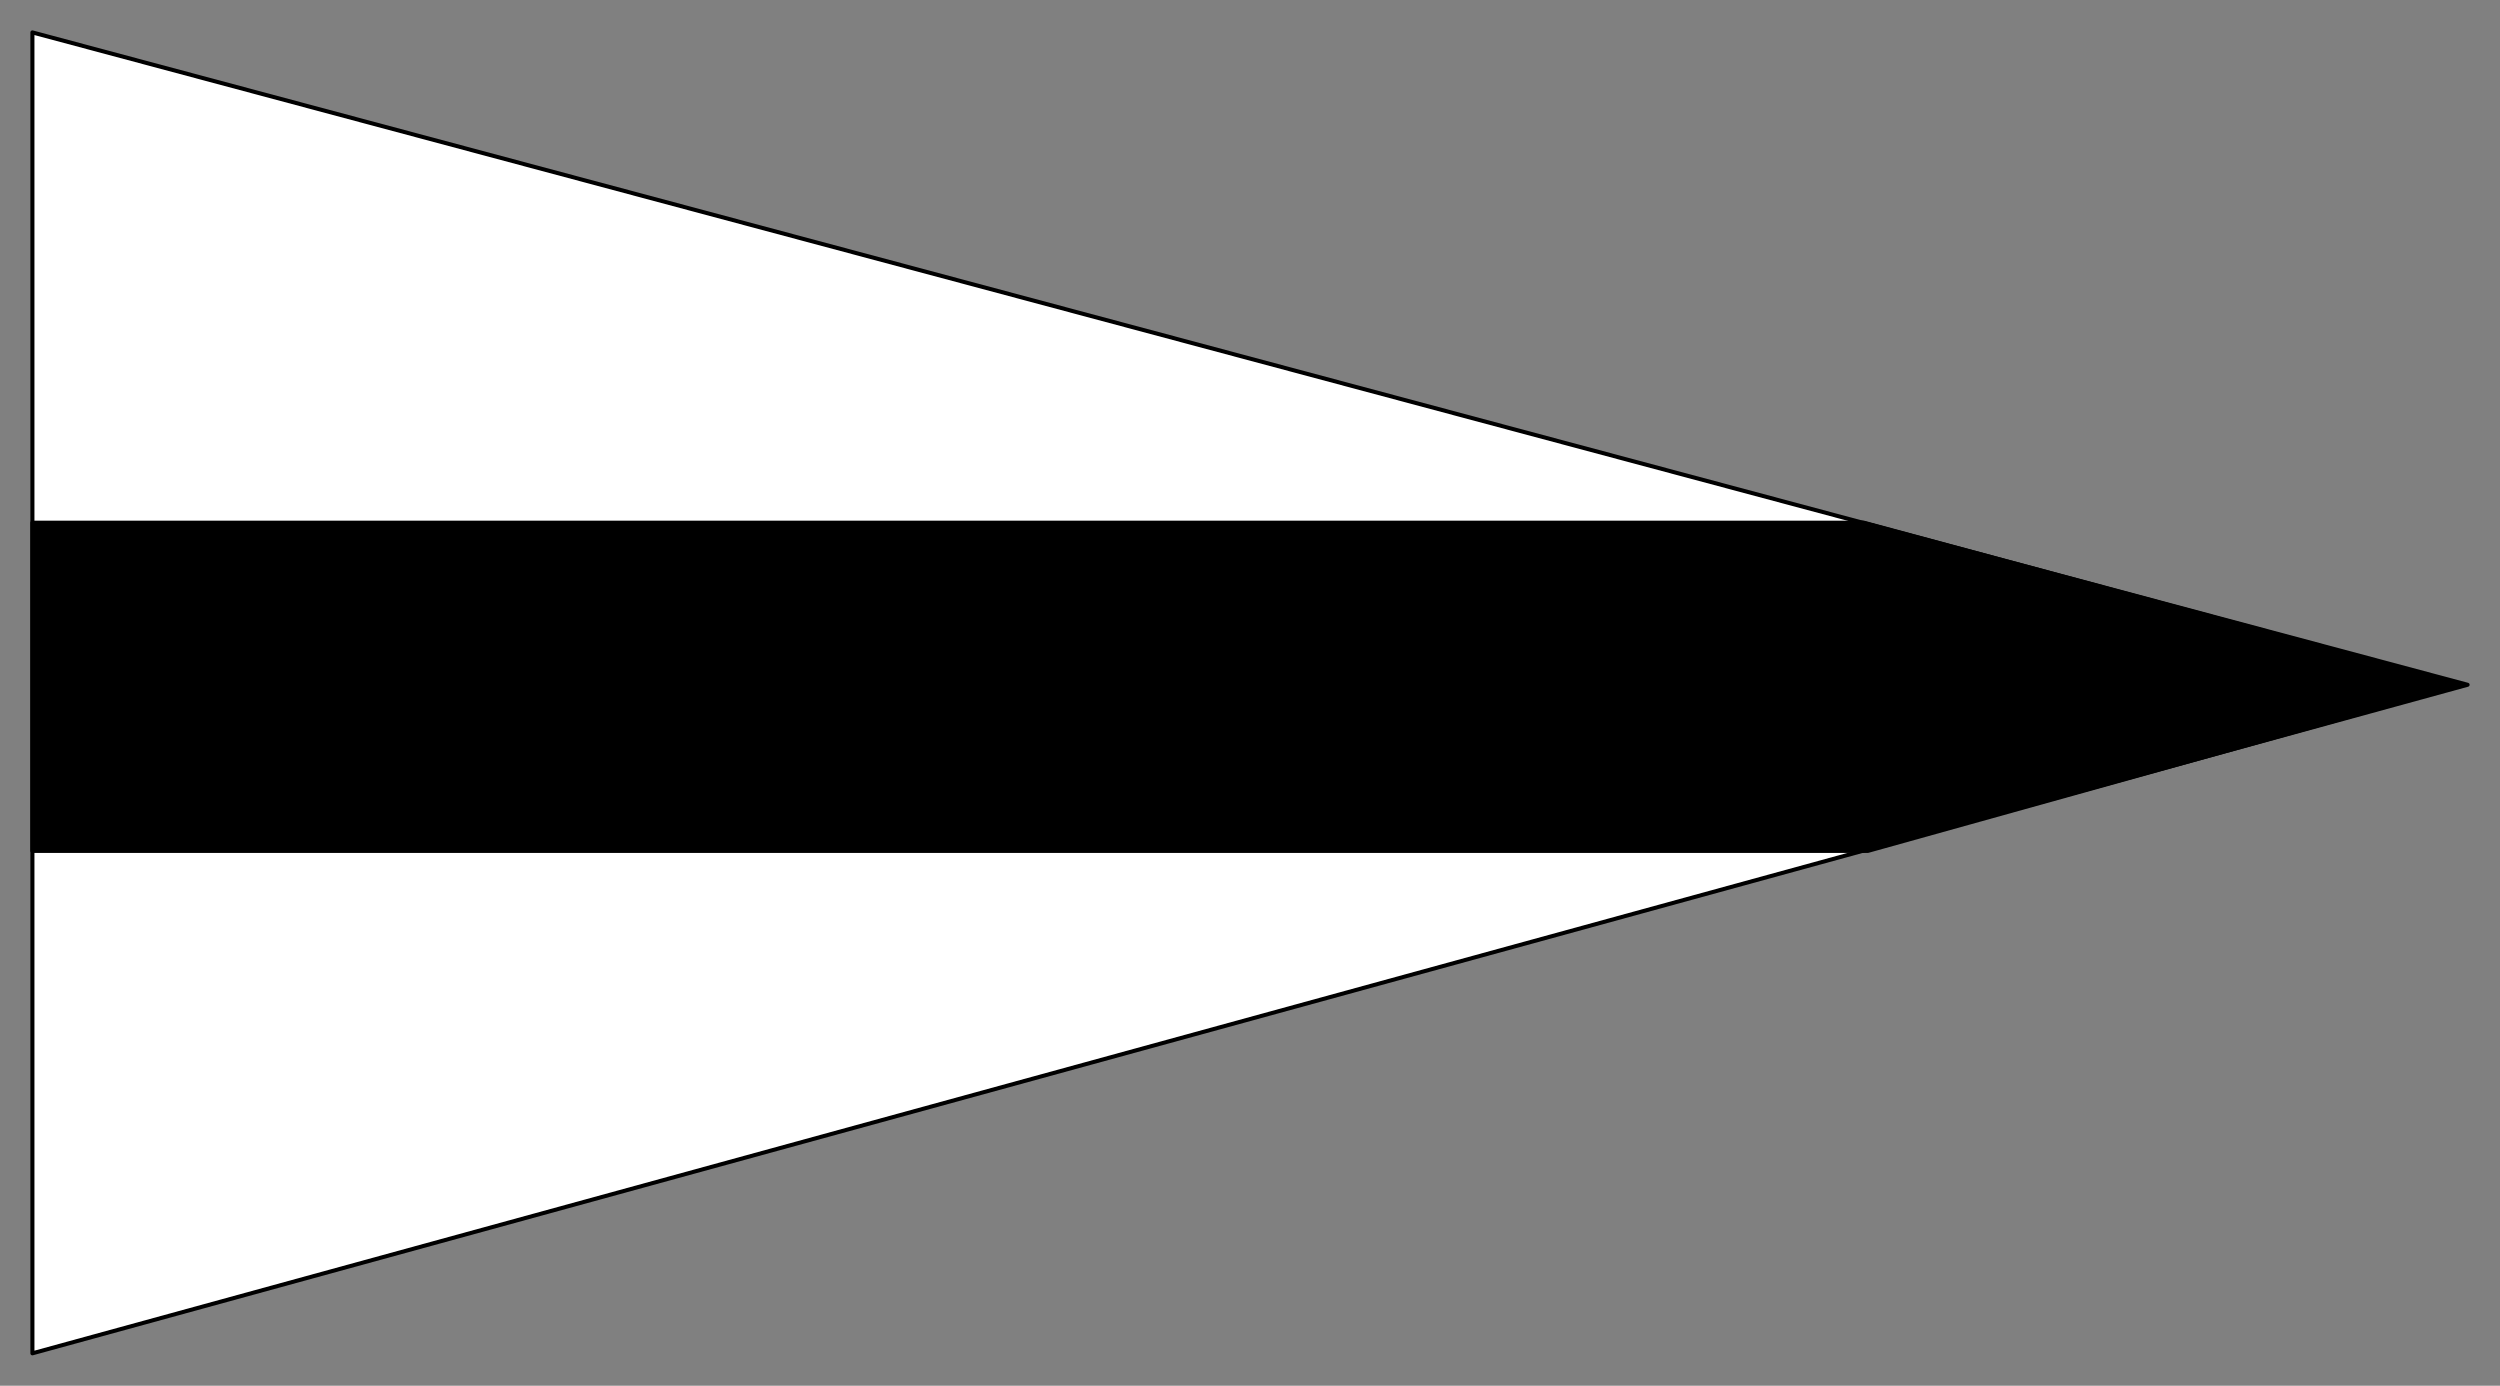
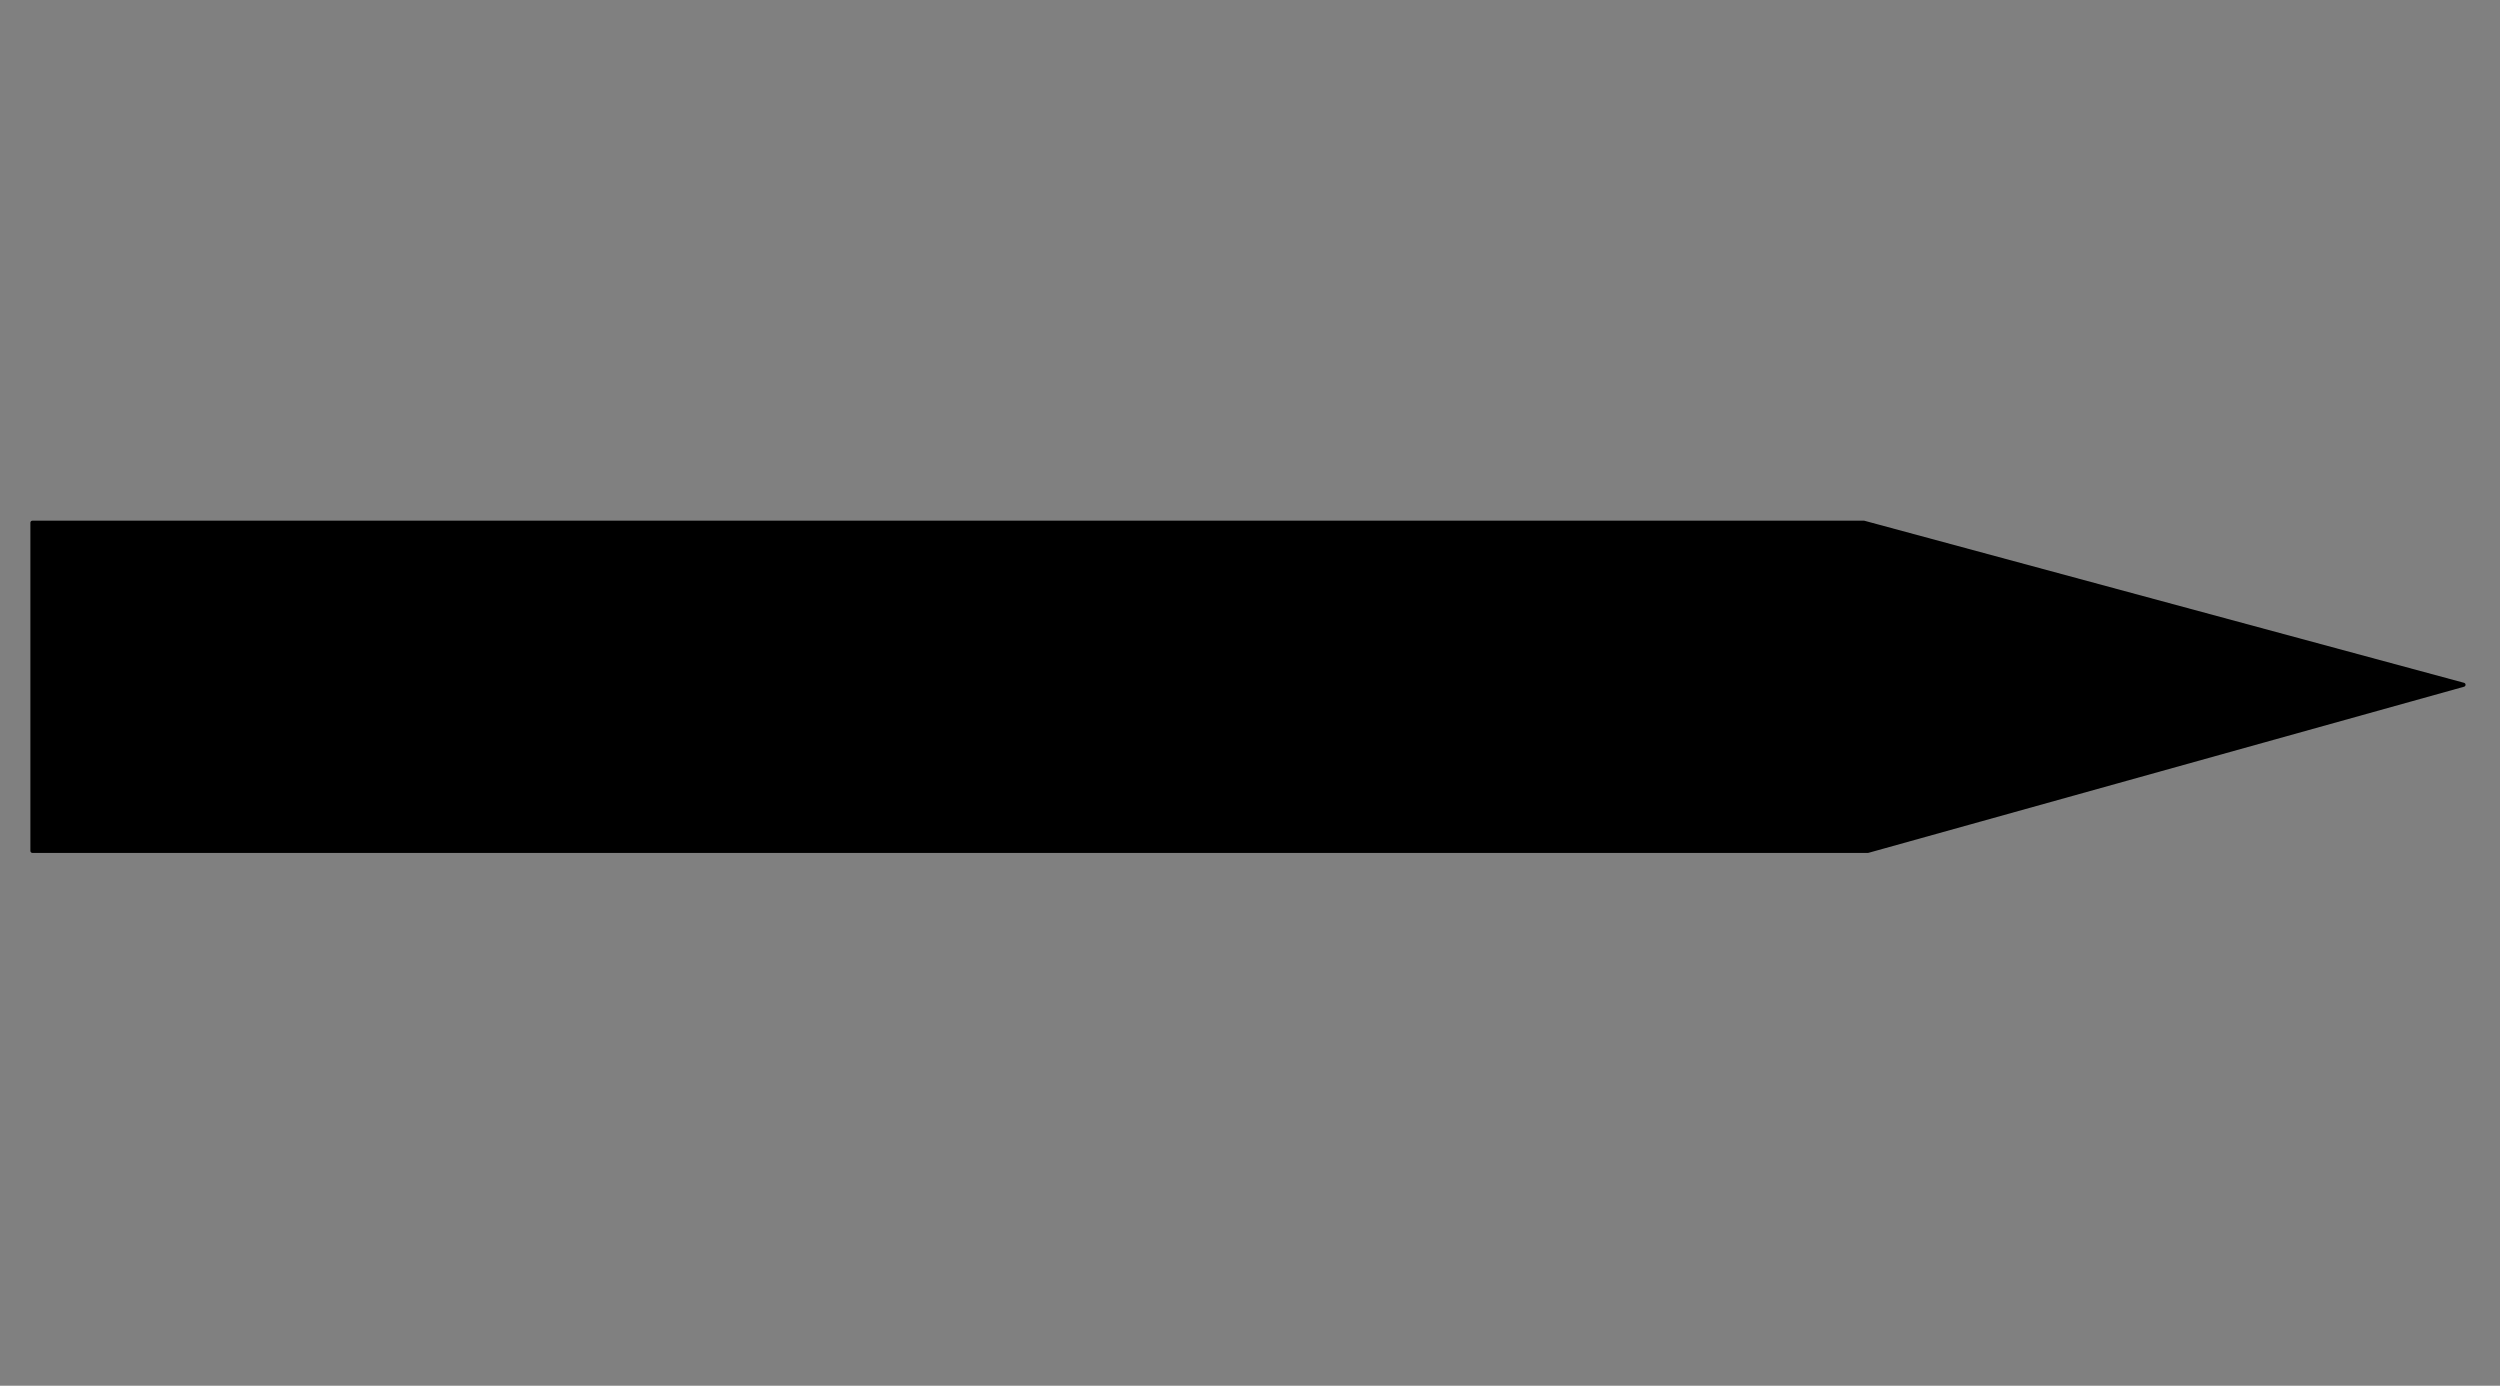
<svg xmlns="http://www.w3.org/2000/svg" fill-rule="evenodd" height="342" preserveAspectRatio="none" stroke-linecap="round" width="617">
  <rect width="100%" height="100%" fill="#808080" stroke="none" />
  <style>.pen0{stroke:#000;stroke-width:1;stroke-linejoin:round}</style>
-   <path class="pen0" style="fill:#fff" d="M8 334V8l601 161L8 334z" />
-   <path class="pen0" style="fill:#000" d="M8 210v-81h452l148 40-147 41H8z" />
+   <path class="pen0" style="fill:#000" d="M8 210v-81h452l148 40-147 41z" />
</svg>